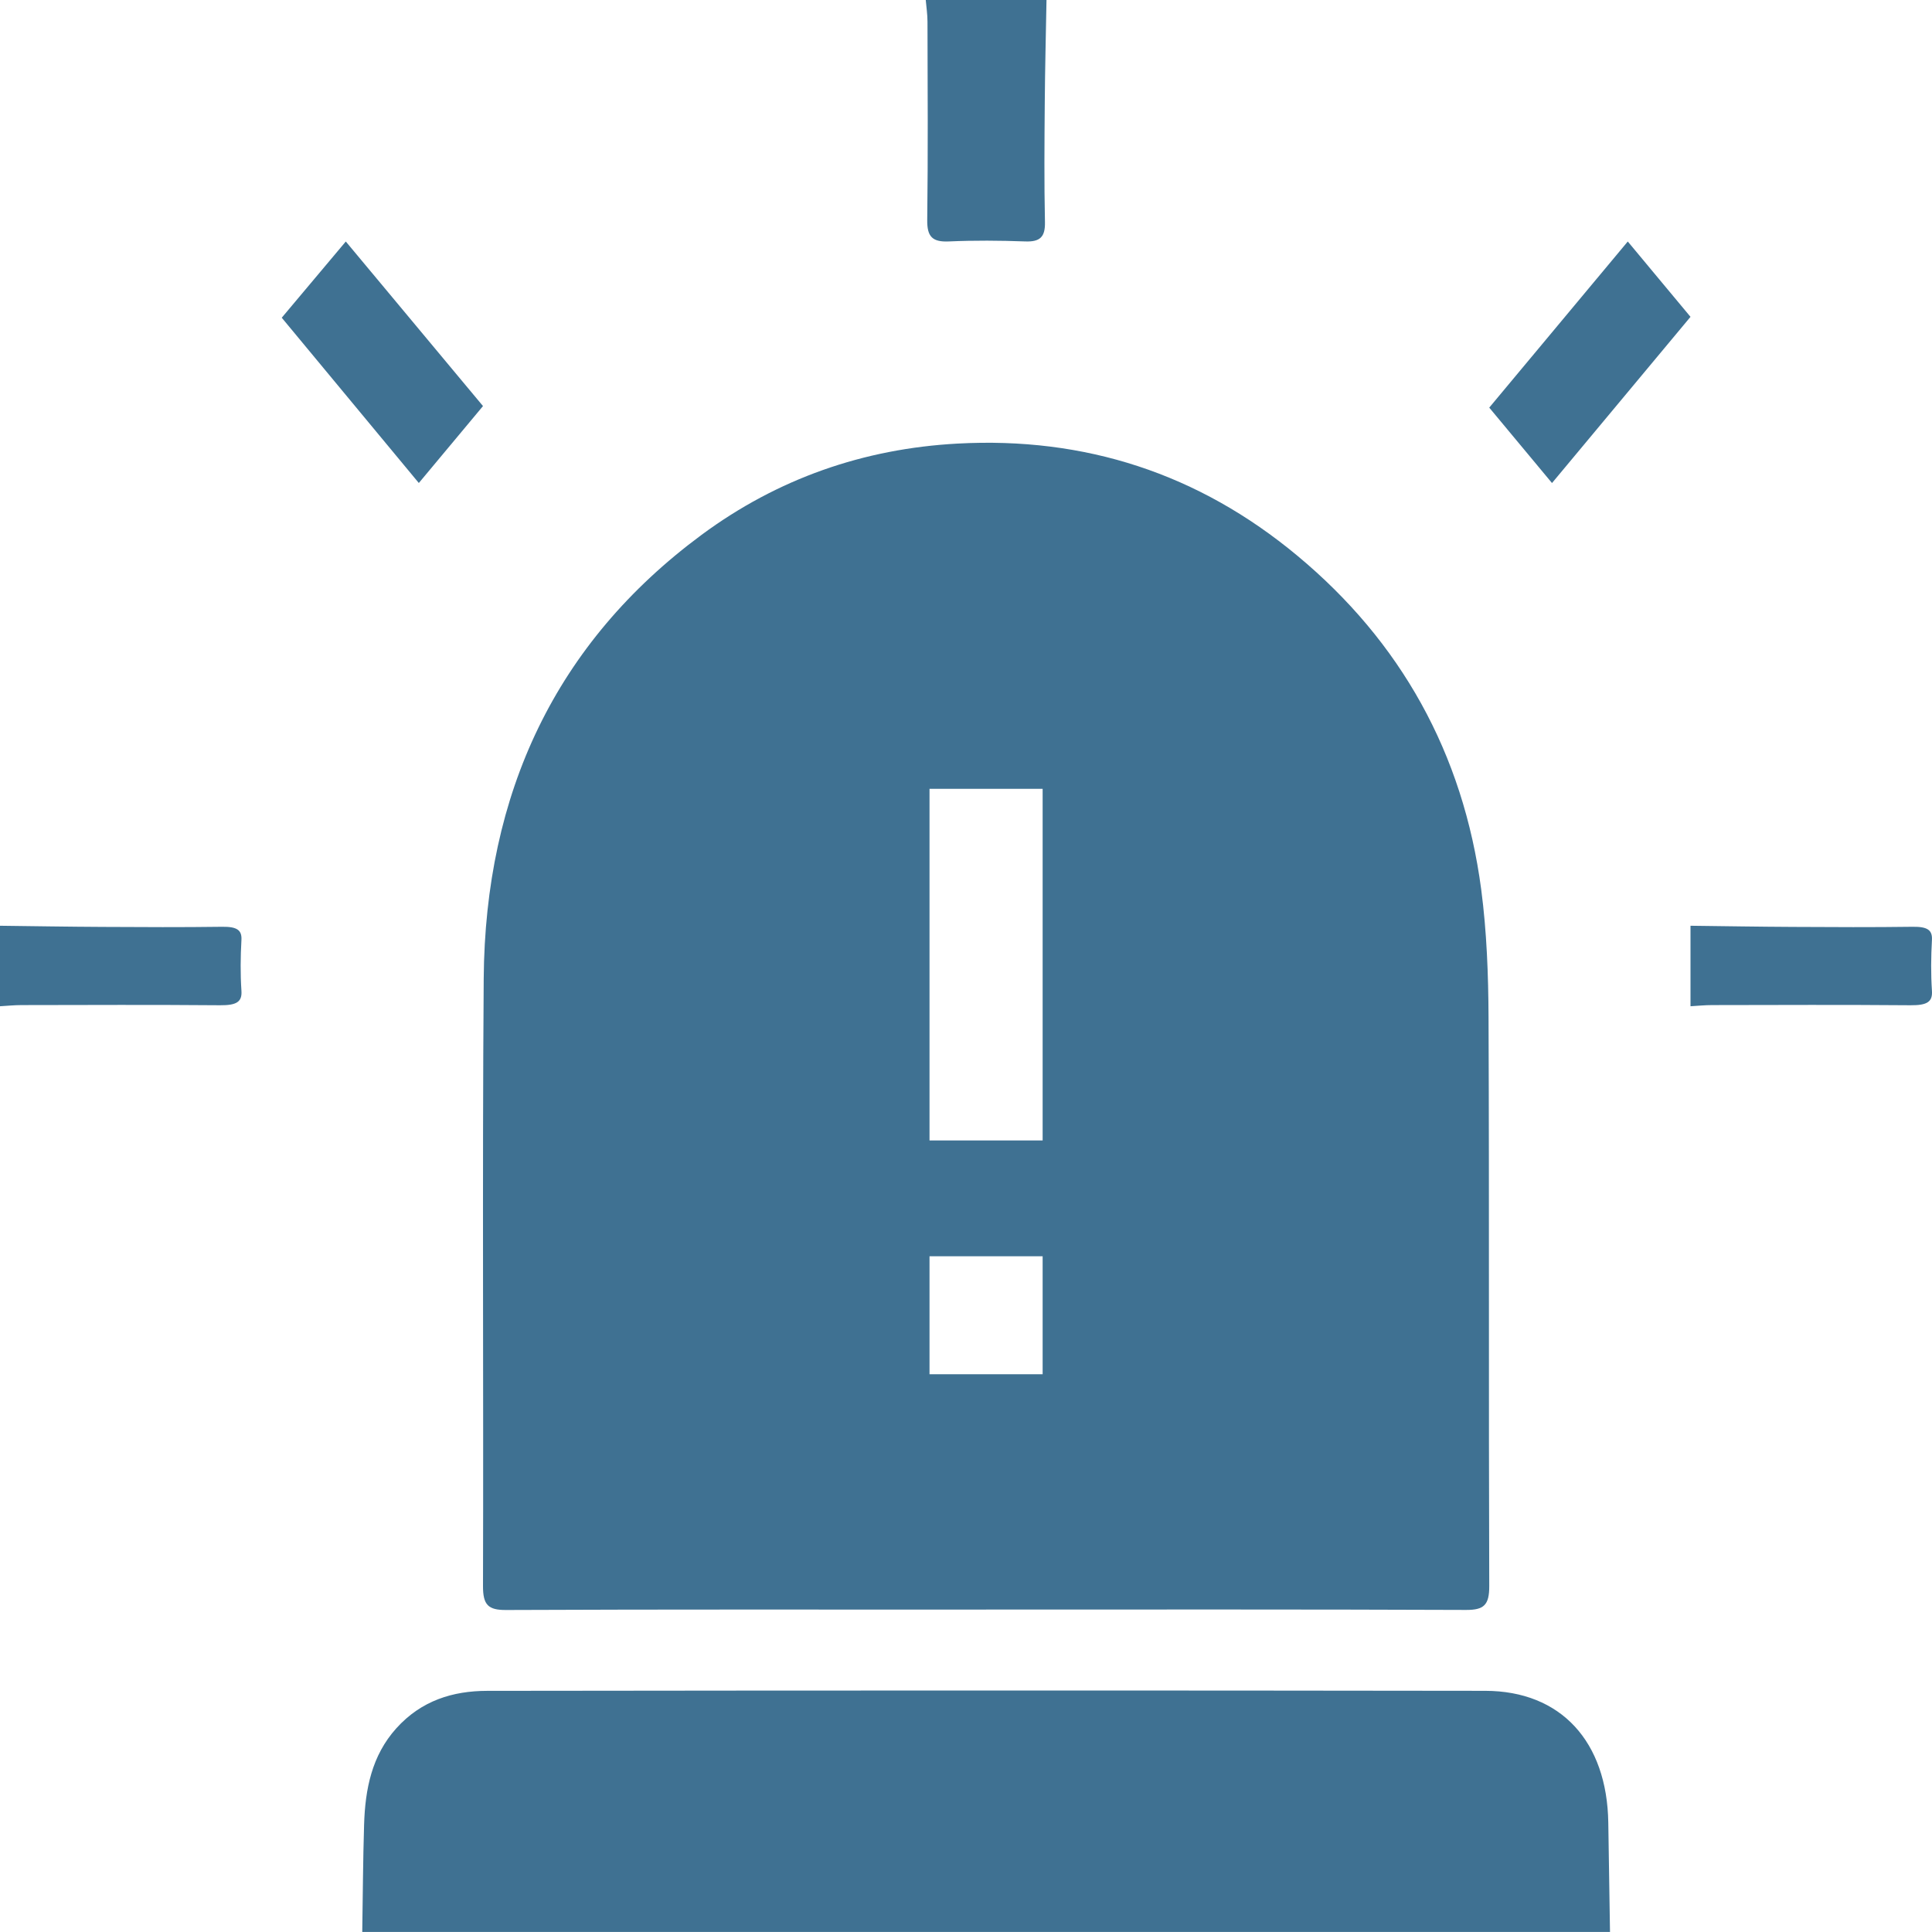
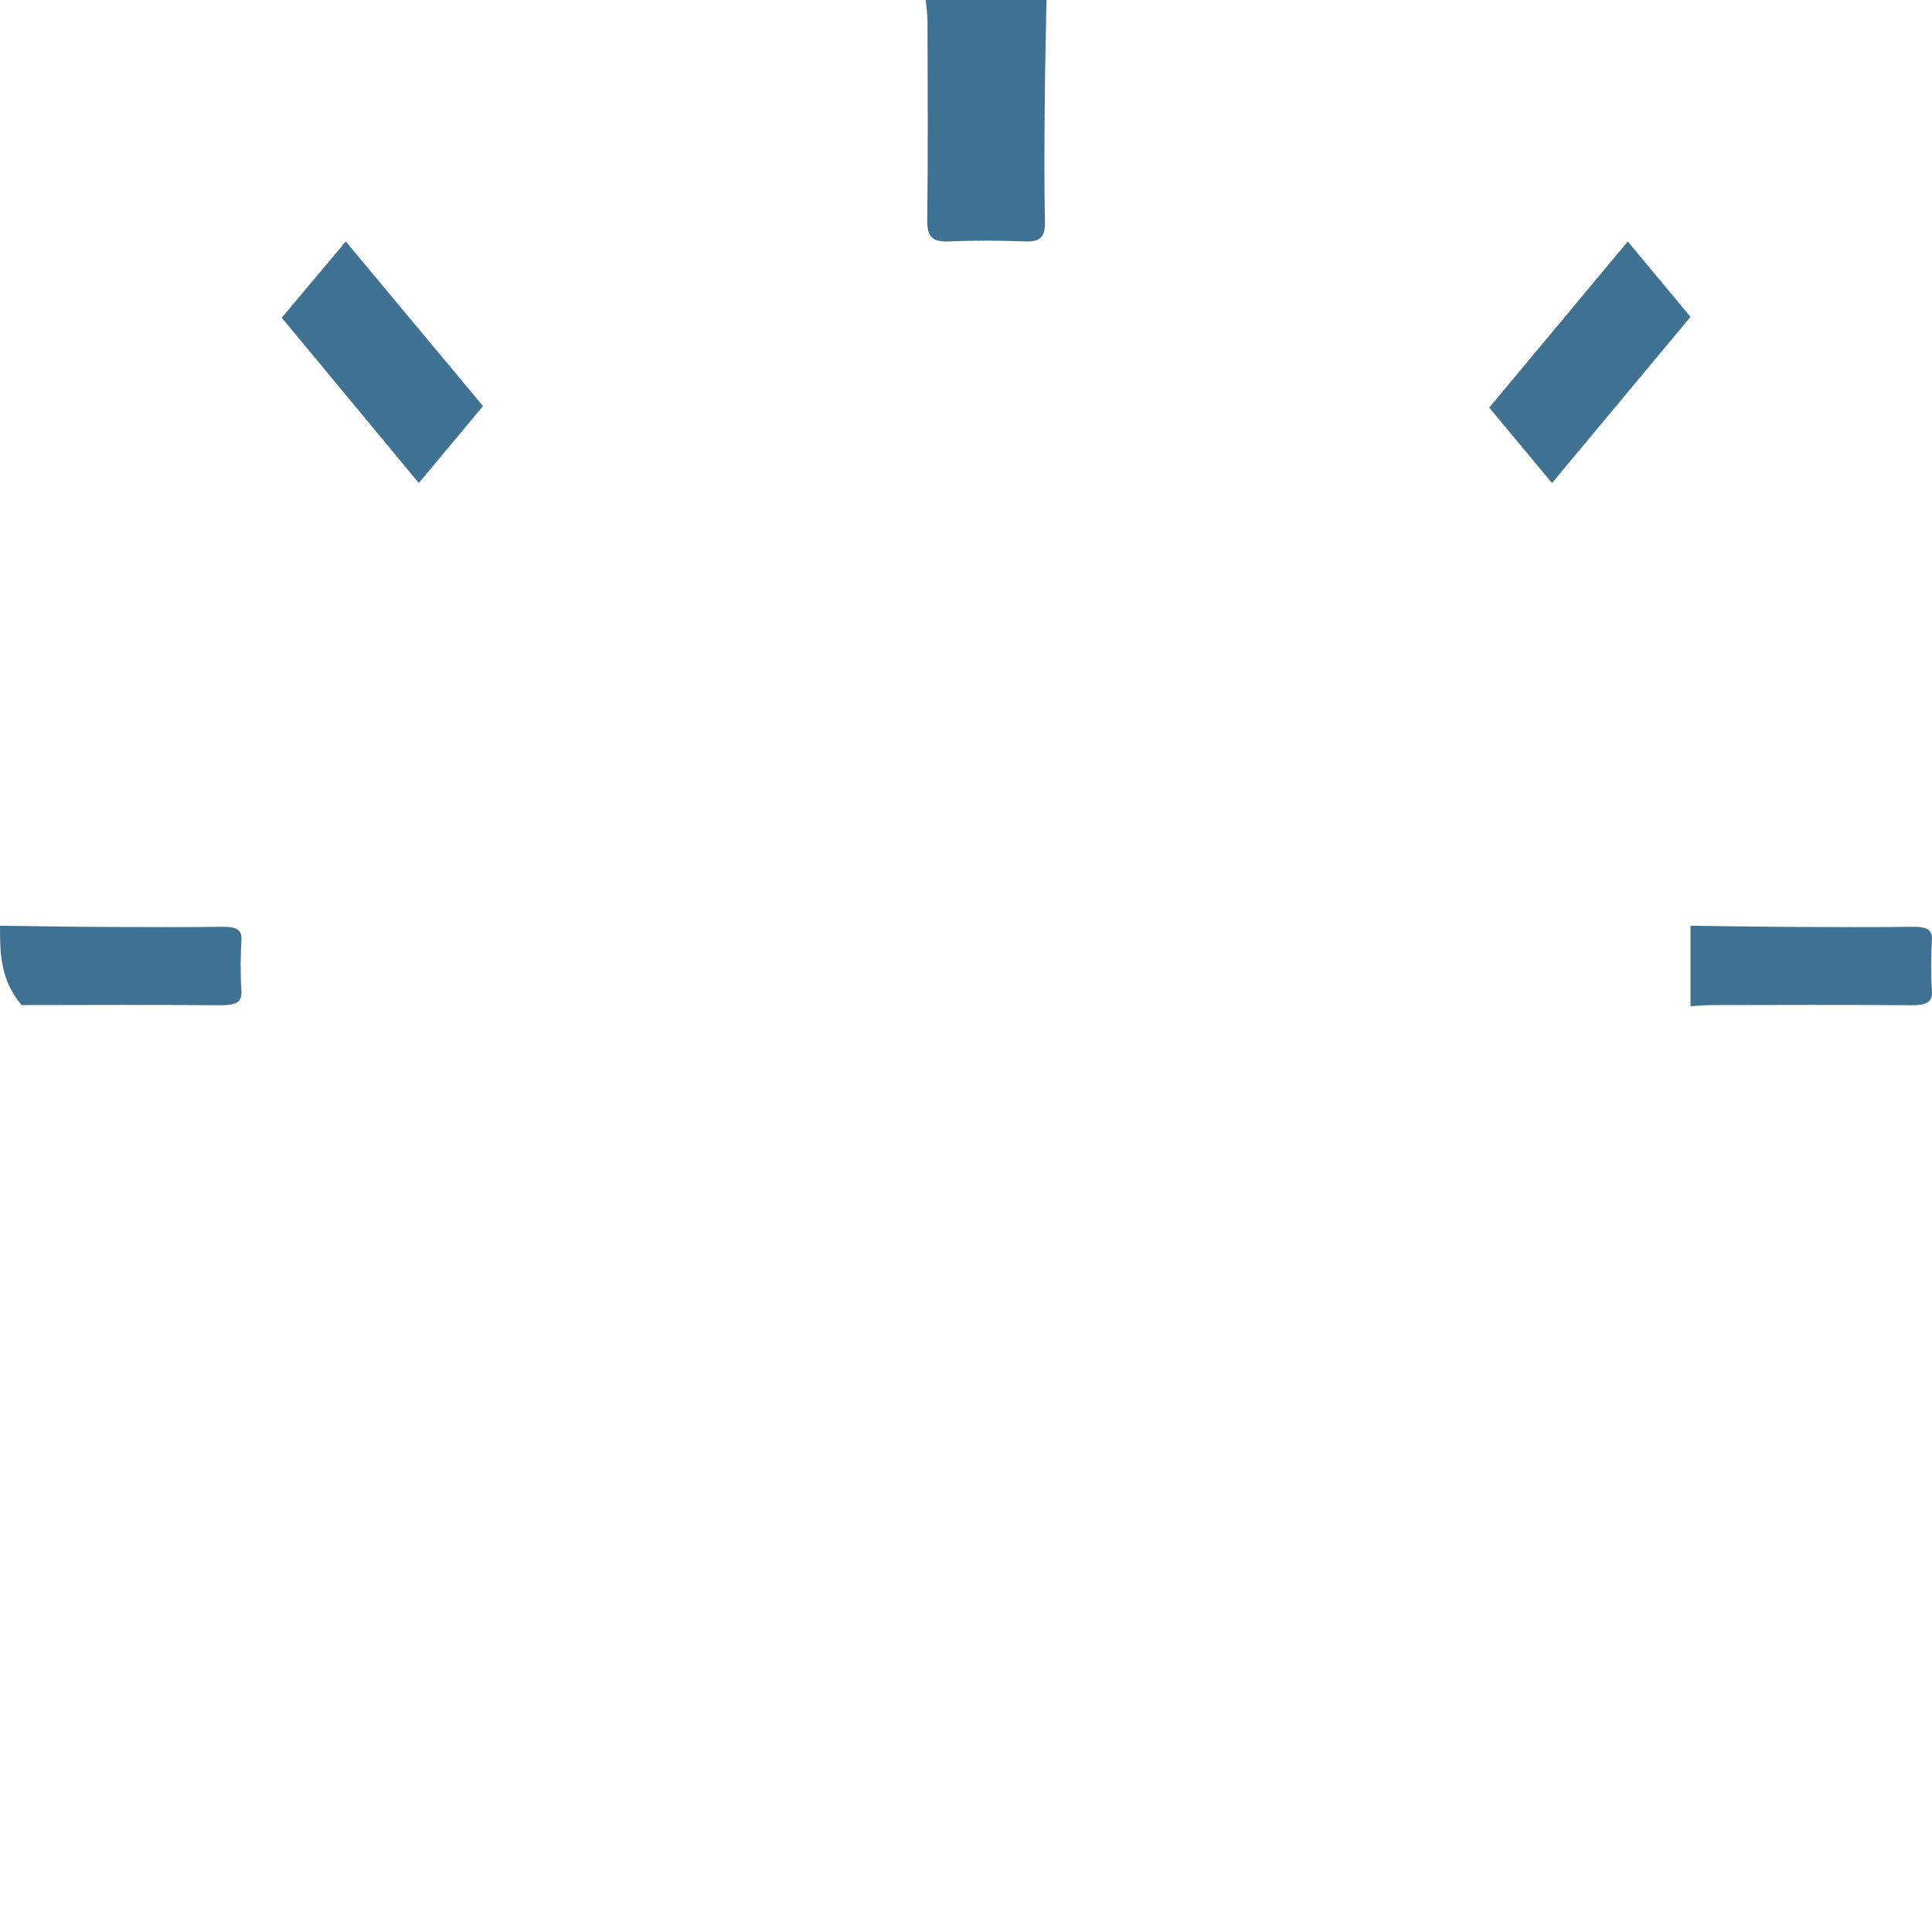
<svg xmlns="http://www.w3.org/2000/svg" width="60" height="60" viewBox="0 0 60 60" fill="none">
-   <path d="M11.25 60C11.268 58.892 11.273 57.781 11.307 56.673C11.34 55.564 11.545 54.522 12.308 53.674C13.087 52.809 14.068 52.513 15.126 52.511C25.459 52.498 35.791 52.495 46.124 52.51C48.476 52.513 49.91 54.085 49.947 56.608C49.964 57.738 49.982 58.869 50 59.998H11.252L11.25 60Z" fill="#3F7192" />
  <path d="M32.5 0.002C32.481 1.067 32.454 2.134 32.446 3.2C32.436 4.433 32.426 5.666 32.452 6.898C32.462 7.36 32.3 7.515 31.839 7.498C31.051 7.469 30.26 7.463 29.473 7.498C28.956 7.522 28.79 7.352 28.796 6.835C28.822 4.78 28.809 2.725 28.804 0.67C28.804 0.446 28.769 0.223 28.75 0C30 0 31.25 0 32.5 0V0.002Z" fill="#3F7192" />
-   <path d="M0.002 28.75C1.067 28.763 2.134 28.781 3.2 28.786C4.433 28.793 5.666 28.799 6.898 28.782C7.36 28.776 7.515 28.883 7.498 29.191C7.469 29.716 7.463 30.243 7.498 30.768C7.522 31.112 7.352 31.223 6.834 31.219C4.78 31.202 2.725 31.21 0.67 31.214C0.446 31.214 0.223 31.237 0 31.25C0 30.417 0 29.583 0 28.75H0.002Z" fill="#3F7192" />
+   <path d="M0.002 28.75C1.067 28.763 2.134 28.781 3.2 28.786C4.433 28.793 5.666 28.799 6.898 28.782C7.36 28.776 7.515 28.883 7.498 29.191C7.469 29.716 7.463 30.243 7.498 30.768C7.522 31.112 7.352 31.223 6.834 31.219C4.78 31.202 2.725 31.21 0.67 31.214C0 30.417 0 29.583 0 28.75H0.002Z" fill="#3F7192" />
  <path d="M52.502 28.75C53.567 28.763 54.634 28.781 55.7 28.786C56.933 28.793 58.166 28.799 59.398 28.782C59.86 28.776 60.015 28.883 59.998 29.191C59.969 29.716 59.963 30.243 59.998 30.768C60.022 31.112 59.852 31.223 59.334 31.219C57.279 31.202 55.225 31.21 53.17 31.214C52.946 31.214 52.723 31.237 52.5 31.25C52.5 30.417 52.5 29.583 52.5 28.75H52.502Z" fill="#3F7192" />
-   <path d="M30.623 49.988C25.654 49.988 20.686 49.978 15.717 50C15.16 50.003 14.998 49.842 15 49.255C15.019 42.966 14.976 36.677 15.022 30.388C15.065 24.635 17.255 19.962 21.791 16.608C24.153 14.863 26.817 13.935 29.733 13.776C33.683 13.56 37.218 14.7 40.295 17.262C43.493 19.922 45.441 23.385 46.001 27.628C46.173 28.938 46.222 30.273 46.228 31.599C46.252 37.485 46.229 43.37 46.25 49.257C46.252 49.848 46.082 50 45.53 49.998C40.561 49.978 35.593 49.986 30.624 49.986L30.623 49.988ZM28.867 24.497V35.418H32.38V24.497H28.867ZM28.867 42.678H32.38V39.015H28.867V42.678Z" fill="#3F7192" />
  <path d="M8.75 9.867C9.401 9.092 10.092 8.27 10.739 7.5C12.155 9.199 13.601 10.932 15 12.611C14.37 13.368 13.671 14.204 13.007 15C11.617 13.324 10.174 11.585 8.75 9.867Z" fill="#3F7192" />
  <path d="M48.198 15C47.548 14.219 46.873 13.407 46.25 12.659C47.681 10.942 49.128 9.206 50.552 7.5C51.167 8.24 51.852 9.062 52.5 9.84C51.084 11.54 49.644 13.266 48.2 15H48.198Z" fill="#3F7192" />
</svg>